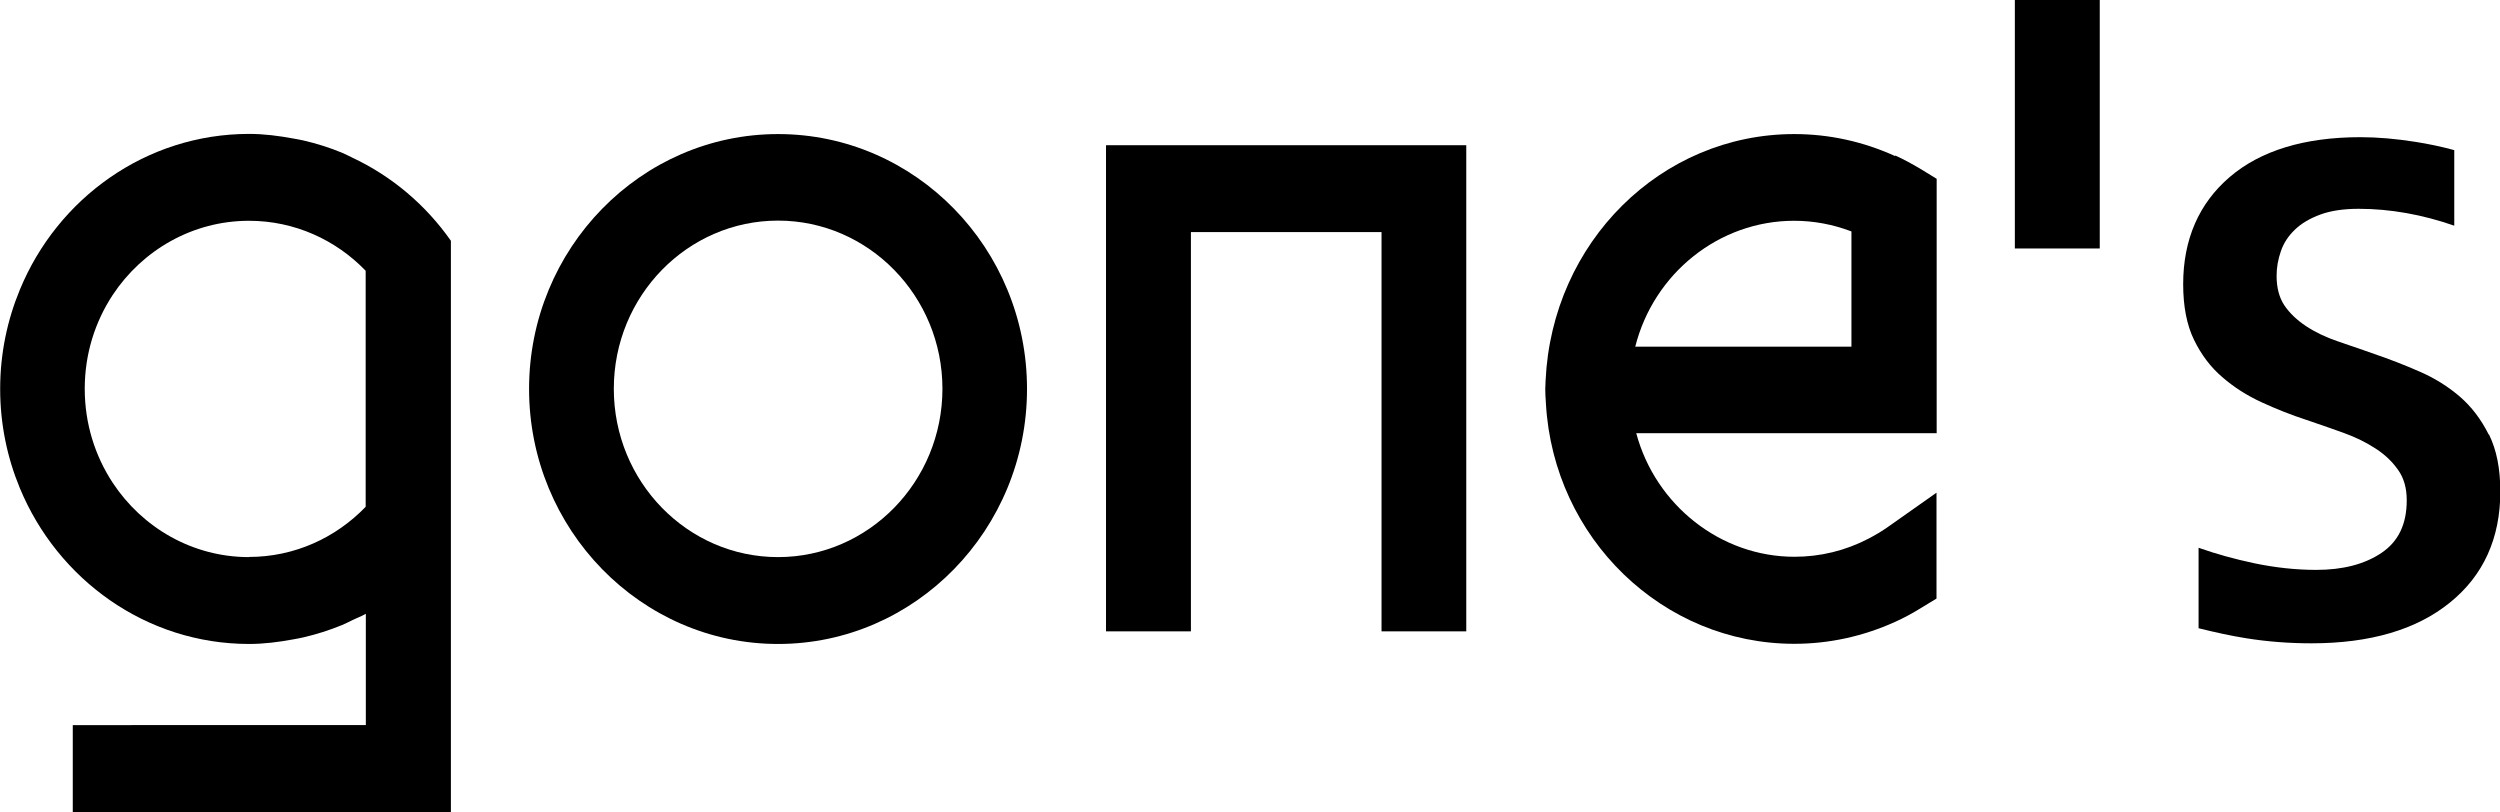
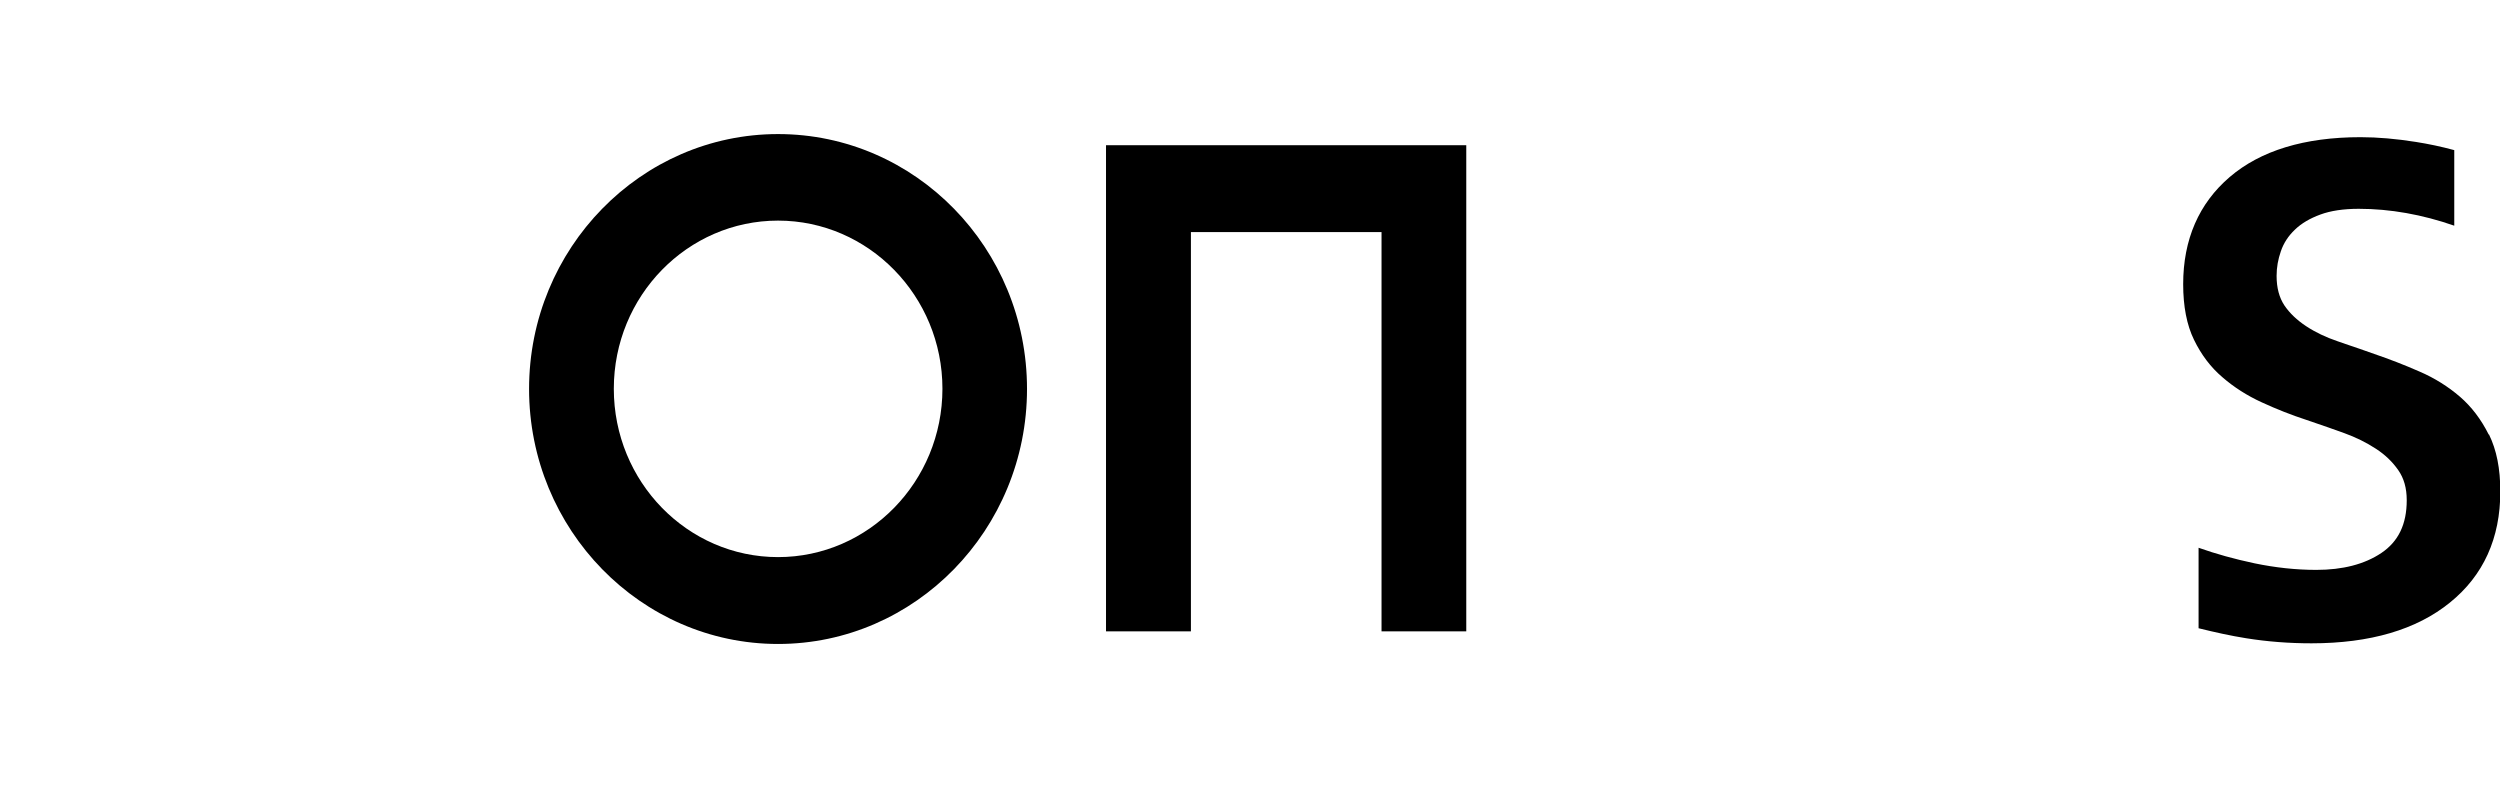
<svg xmlns="http://www.w3.org/2000/svg" id="Layer_2" data-name="Layer 2" viewBox="0 0 152.53 49.54">
  <g id="Layer_1-2" data-name="Layer 1">
    <g>
-       <rect x="122.93" width="5.18" height="15.16" />
      <polygon points="67.48 38.52 72.66 38.52 72.66 14.16 84.29 14.16 84.29 38.52 89.46 38.52 89.46 8.86 67.48 8.86 67.48 38.52" />
      <path d="M47.47,8.18c-8.37,0-15.19,6.98-15.19,15.55s6.82,15.56,15.19,15.56,15.19-6.98,15.19-15.56-6.81-15.55-15.19-15.55ZM47.47,33.99c-5.53,0-10.02-4.6-10.02-10.27s4.5-10.26,10.02-10.26,10.03,4.6,10.03,10.26-4.5,10.27-10.03,10.27Z" />
-       <path d="M115.62,9.52c-1.96-.89-4.03-1.34-6.15-1.34-8.12,0-14.78,6.59-15.17,15.04,0,.17-.02.34-.02.51,0,.23.01.46.04.9.47,8.21,7.12,14.65,15.15,14.65,2.12,0,4.19-.45,6.16-1.34.53-.24,1.07-.53,1.6-.86l.92-.56v-6.46l-2.95,2.08c-.38.27-.77.5-1.19.72-1.42.74-2.95,1.11-4.53,1.11-4.49,0-8.47-3.14-9.65-7.54h18.33v-15.52l-.93-.57c-.6-.36-1.11-.63-1.59-.85ZM109.46,13.47c1.2,0,2.37.22,3.5.65v7.03h-13.19c1.13-4.48,5.12-7.68,9.69-7.68Z" />
-       <path d="M21.52,9.63c-.22-.1-.43-.22-.65-.31-.75-.31-1.54-.56-2.36-.75-.21-.05-.41-.08-.62-.12-.88-.16-1.77-.28-2.69-.28h0c-6.28,0-11.69,3.92-13.99,9.51-.77,1.86-1.2,3.9-1.2,6.05s.43,4.19,1.2,6.05c2.31,5.58,7.71,9.51,13.99,9.51h0c.92,0,1.82-.12,2.69-.28.2-.04.41-.07.61-.12.82-.19,1.6-.44,2.36-.75.22-.09.43-.2.65-.31.27-.13.55-.23.81-.38v6.79H4.44v5.3h23.07V14.69c-1.53-2.18-3.59-3.93-5.99-5.06ZM15.19,33.99h0c-3.45,0-6.51-1.8-8.31-4.53-1.08-1.64-1.71-3.61-1.71-5.74s.63-4.09,1.71-5.73c1.8-2.72,4.86-4.52,8.31-4.52h0c2.79,0,5.31,1.17,7.12,3.05,0,0,0,0,0,0h0v14.39h0s0,.01,0,.01c-1.82,1.89-4.34,3.06-7.12,3.06Z" />
      <path d="M151.84,26.51c-.46-.92-1.05-1.7-1.76-2.31-.71-.61-1.53-1.13-2.46-1.53-.91-.4-1.84-.76-2.75-1.07-.6-.21-1.18-.42-1.76-.61l-.49-.17c-.71-.24-1.36-.55-1.92-.92-.56-.37-1-.79-1.32-1.26-.32-.48-.48-1.08-.48-1.81,0-.52.09-1.01.26-1.5.17-.5.45-.93.86-1.32.39-.38.92-.69,1.55-.92.62-.23,1.41-.35,2.34-.35,1.92,0,3.88.35,5.83,1.03v-4.61c-.81-.22-1.58-.38-2.34-.5-1.19-.19-2.33-.29-3.38-.29-3.42,0-6.1.82-7.98,2.43-1.88,1.61-2.84,3.81-2.84,6.54,0,1.35.22,2.49.66,3.39.44.91,1.02,1.68,1.74,2.29.69.6,1.5,1.12,2.4,1.53.89.41,1.8.77,2.72,1.07,1,.34,1.69.58,2.32.81.69.25,1.34.57,1.92.95.57.37,1.01.8,1.36,1.3.35.5.52,1.1.52,1.84,0,1.47-.51,2.52-1.55,3.22-1.03.69-2.36,1.03-3.97,1.03-1.24,0-2.51-.14-3.76-.4-1.23-.26-2.38-.58-3.42-.95v4.91c1.01.25,1.96.46,2.9.61,1.3.21,2.64.31,3.99.31,3.57,0,6.41-.83,8.45-2.49,2.04-1.65,3.07-3.92,3.07-6.77,0-1.41-.23-2.54-.69-3.48Z" />
    </g>
  </g>
</svg>